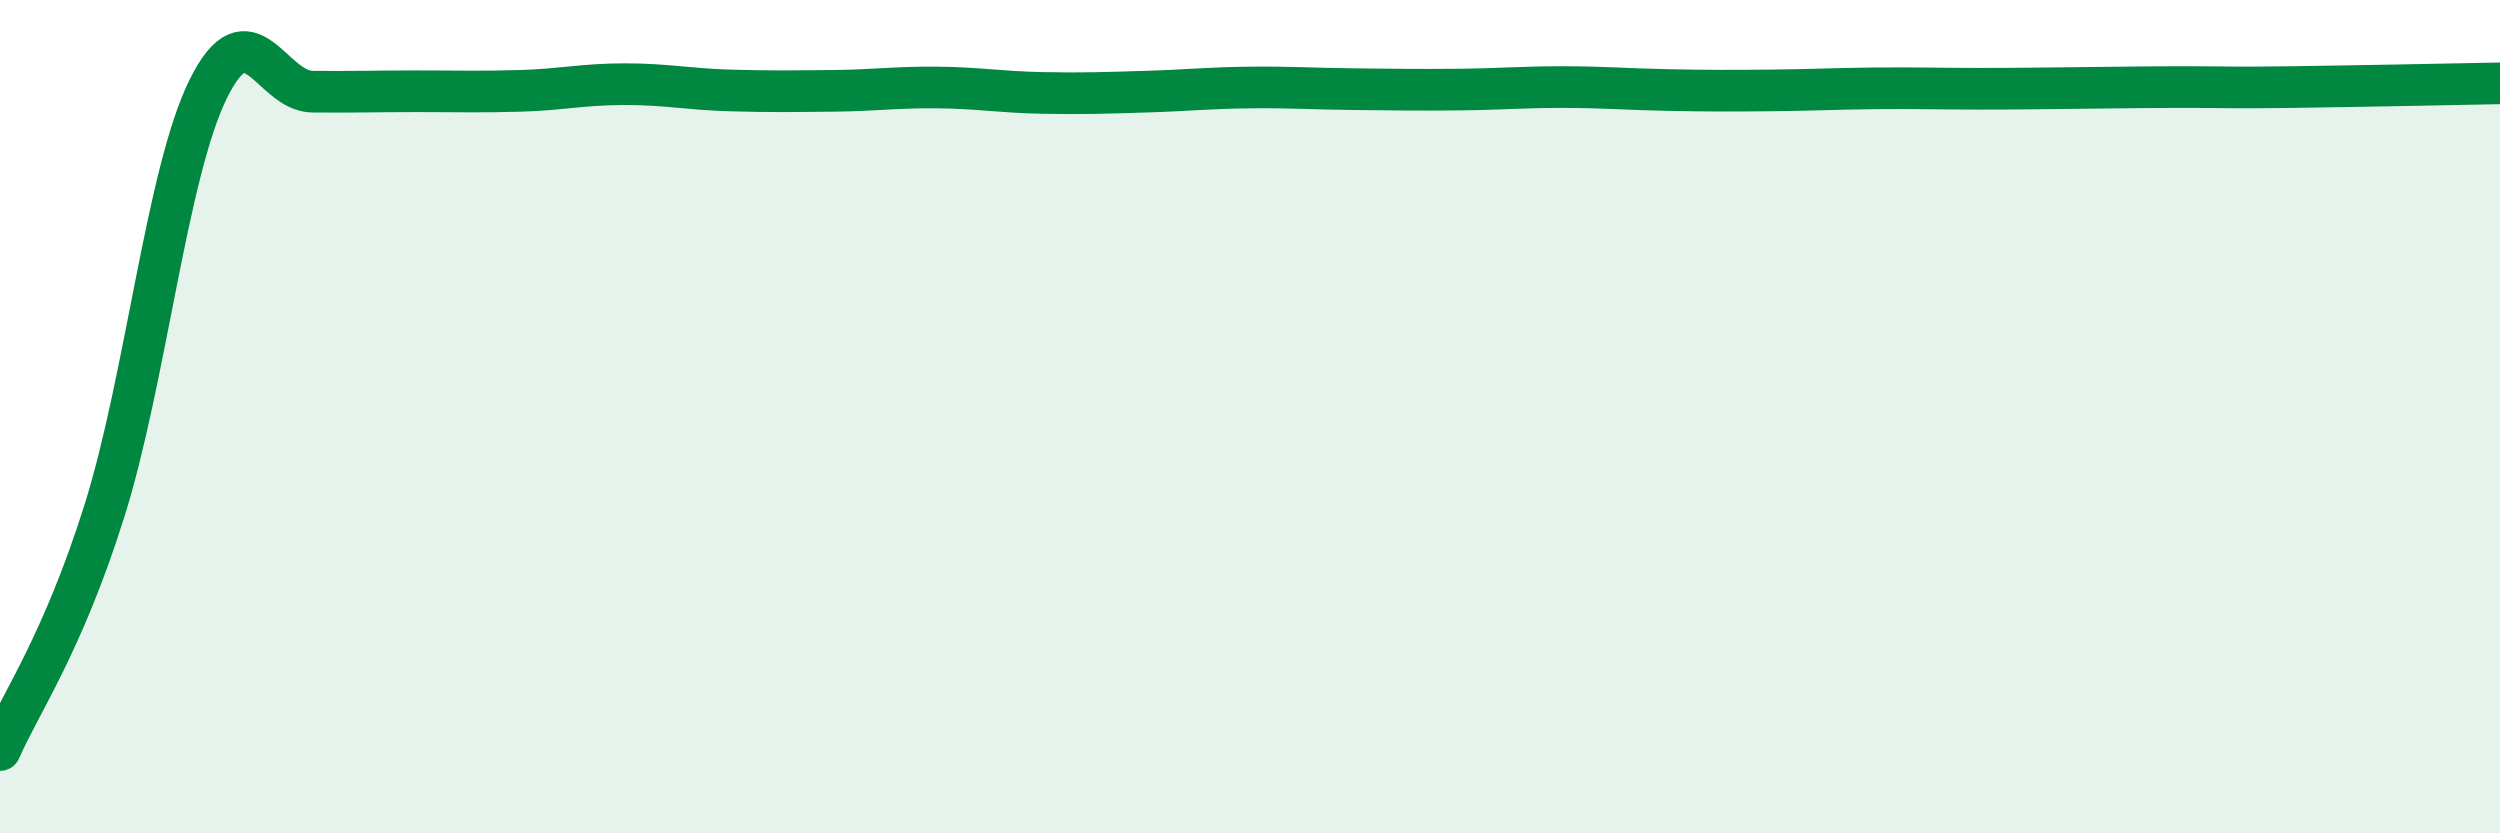
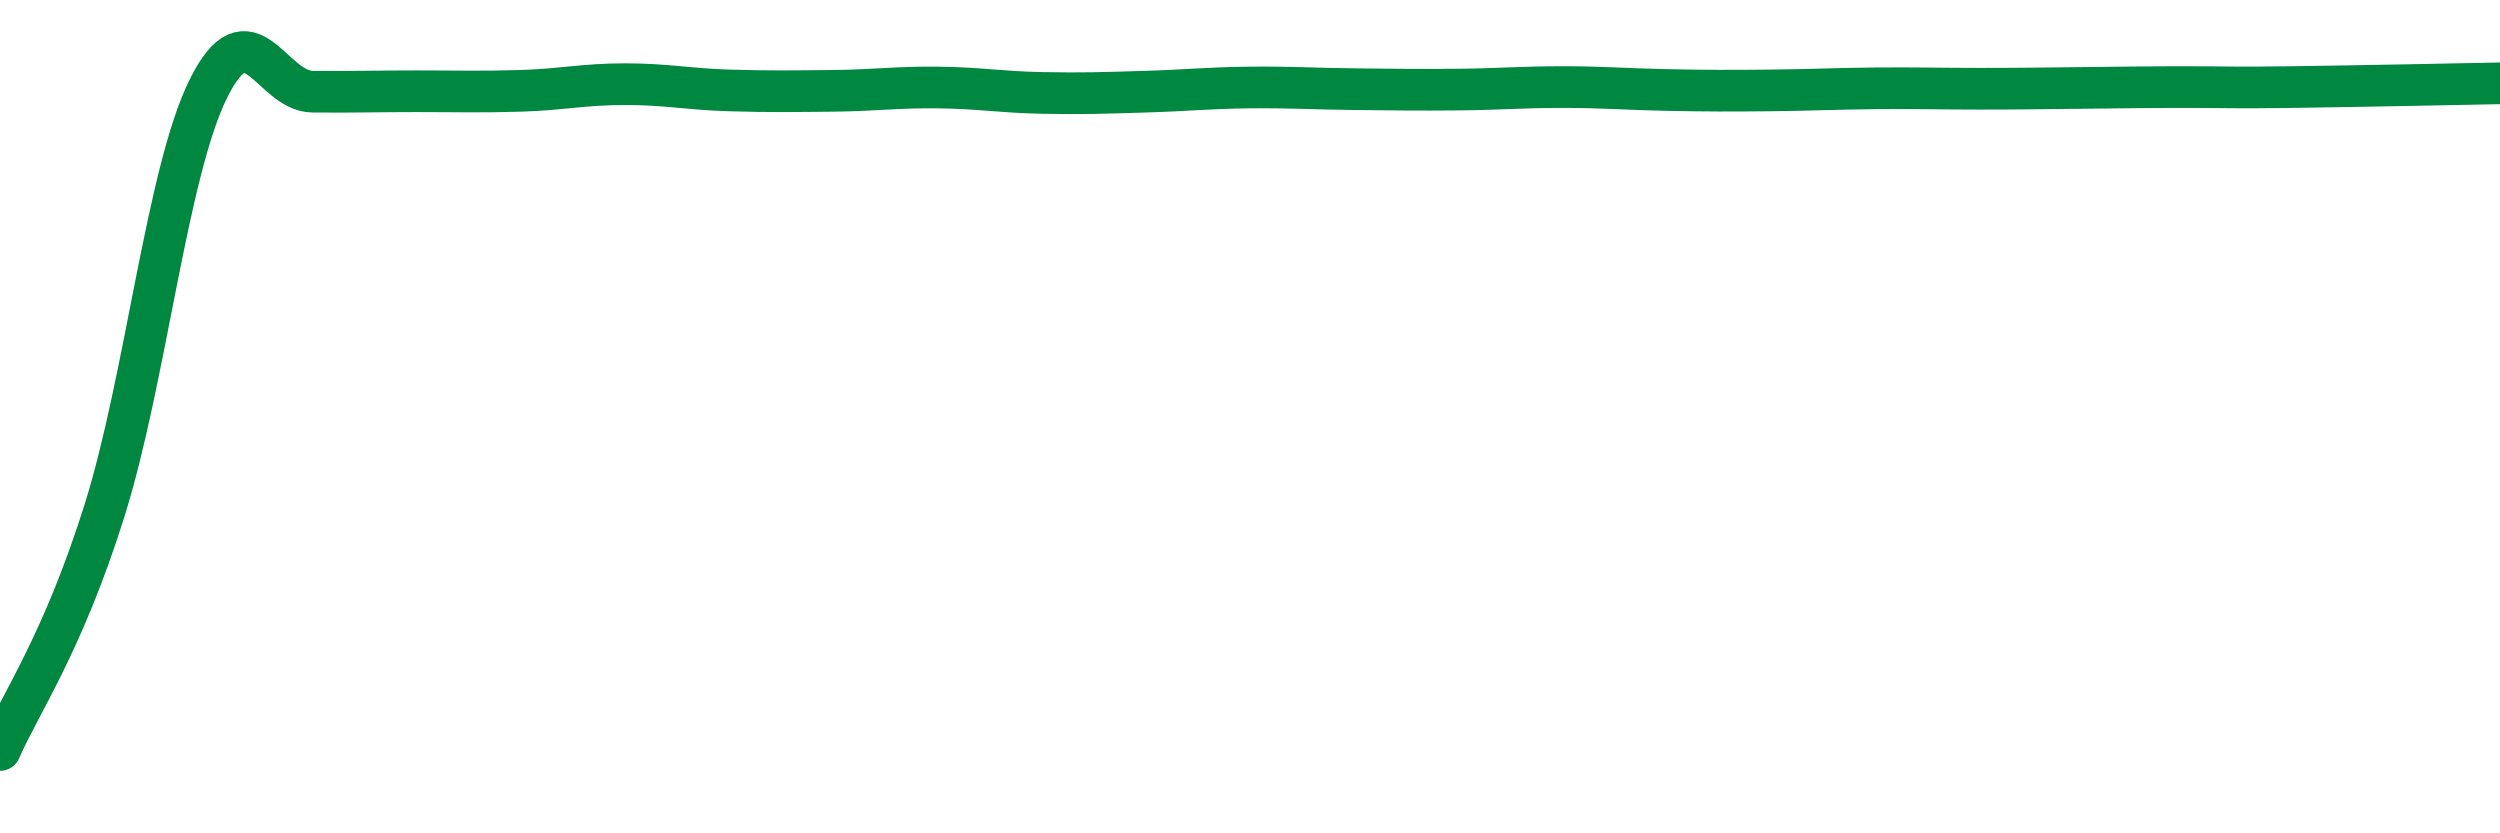
<svg xmlns="http://www.w3.org/2000/svg" width="60" height="20" viewBox="0 0 60 20">
-   <path d="M 0,18 C 0.5,16.86 1.5,15.45 2.5,12.28 C 3.5,9.11 4,4.15 5,2.13 C 6,0.11 6.5,2.19 7.5,2.2 C 8.5,2.21 9,2.19 10,2.19 C 11,2.19 11.5,2.21 12.5,2.18 C 13.5,2.15 14,2.02 15,2.02 C 16,2.02 16.5,2.14 17.5,2.17 C 18.5,2.2 19,2.19 20,2.18 C 21,2.17 21.5,2.09 22.5,2.1 C 23.5,2.11 24,2.21 25,2.23 C 26,2.25 26.5,2.23 27.5,2.2 C 28.5,2.17 29,2.11 30,2.1 C 31,2.09 31.5,2.13 32.5,2.14 C 33.5,2.15 34,2.16 35,2.15 C 36,2.14 36.5,2.09 37.5,2.09 C 38.5,2.09 39,2.14 40,2.16 C 41,2.18 41.5,2.18 42.5,2.17 C 43.5,2.16 44,2.13 45,2.12 C 46,2.11 46.5,2.13 47.5,2.13 C 48.5,2.13 49,2.12 50,2.11 C 51,2.1 51.5,2.09 52.5,2.09 C 53.5,2.09 53.5,2.11 55,2.09 C 56.5,2.07 59,2.02 60,2L60 20L0 20Z" fill="#008740" opacity="0.1" stroke-linecap="round" stroke-linejoin="round" />
  <path d="M 0,18 C 0.5,16.86 1.5,15.45 2.5,12.28 C 3.5,9.11 4,4.15 5,2.13 C 6,0.11 6.5,2.19 7.5,2.2 C 8.5,2.21 9,2.19 10,2.19 C 11,2.19 11.5,2.21 12.5,2.18 C 13.5,2.15 14,2.02 15,2.02 C 16,2.02 16.5,2.14 17.5,2.17 C 18.5,2.2 19,2.19 20,2.18 C 21,2.17 21.5,2.09 22.5,2.1 C 23.5,2.11 24,2.21 25,2.23 C 26,2.25 26.5,2.23 27.5,2.2 C 28.5,2.17 29,2.11 30,2.1 C 31,2.09 31.5,2.13 32.5,2.14 C 33.5,2.15 34,2.16 35,2.15 C 36,2.14 36.5,2.09 37.5,2.09 C 38.5,2.09 39,2.14 40,2.16 C 41,2.18 41.5,2.18 42.5,2.17 C 43.5,2.16 44,2.13 45,2.12 C 46,2.11 46.5,2.13 47.5,2.13 C 48.5,2.13 49,2.12 50,2.11 C 51,2.1 51.5,2.09 52.5,2.09 C 53.5,2.09 53.5,2.11 55,2.09 C 56.5,2.07 59,2.02 60,2" stroke="#008740" stroke-width="1" fill="none" stroke-linecap="round" stroke-linejoin="round" />
</svg>